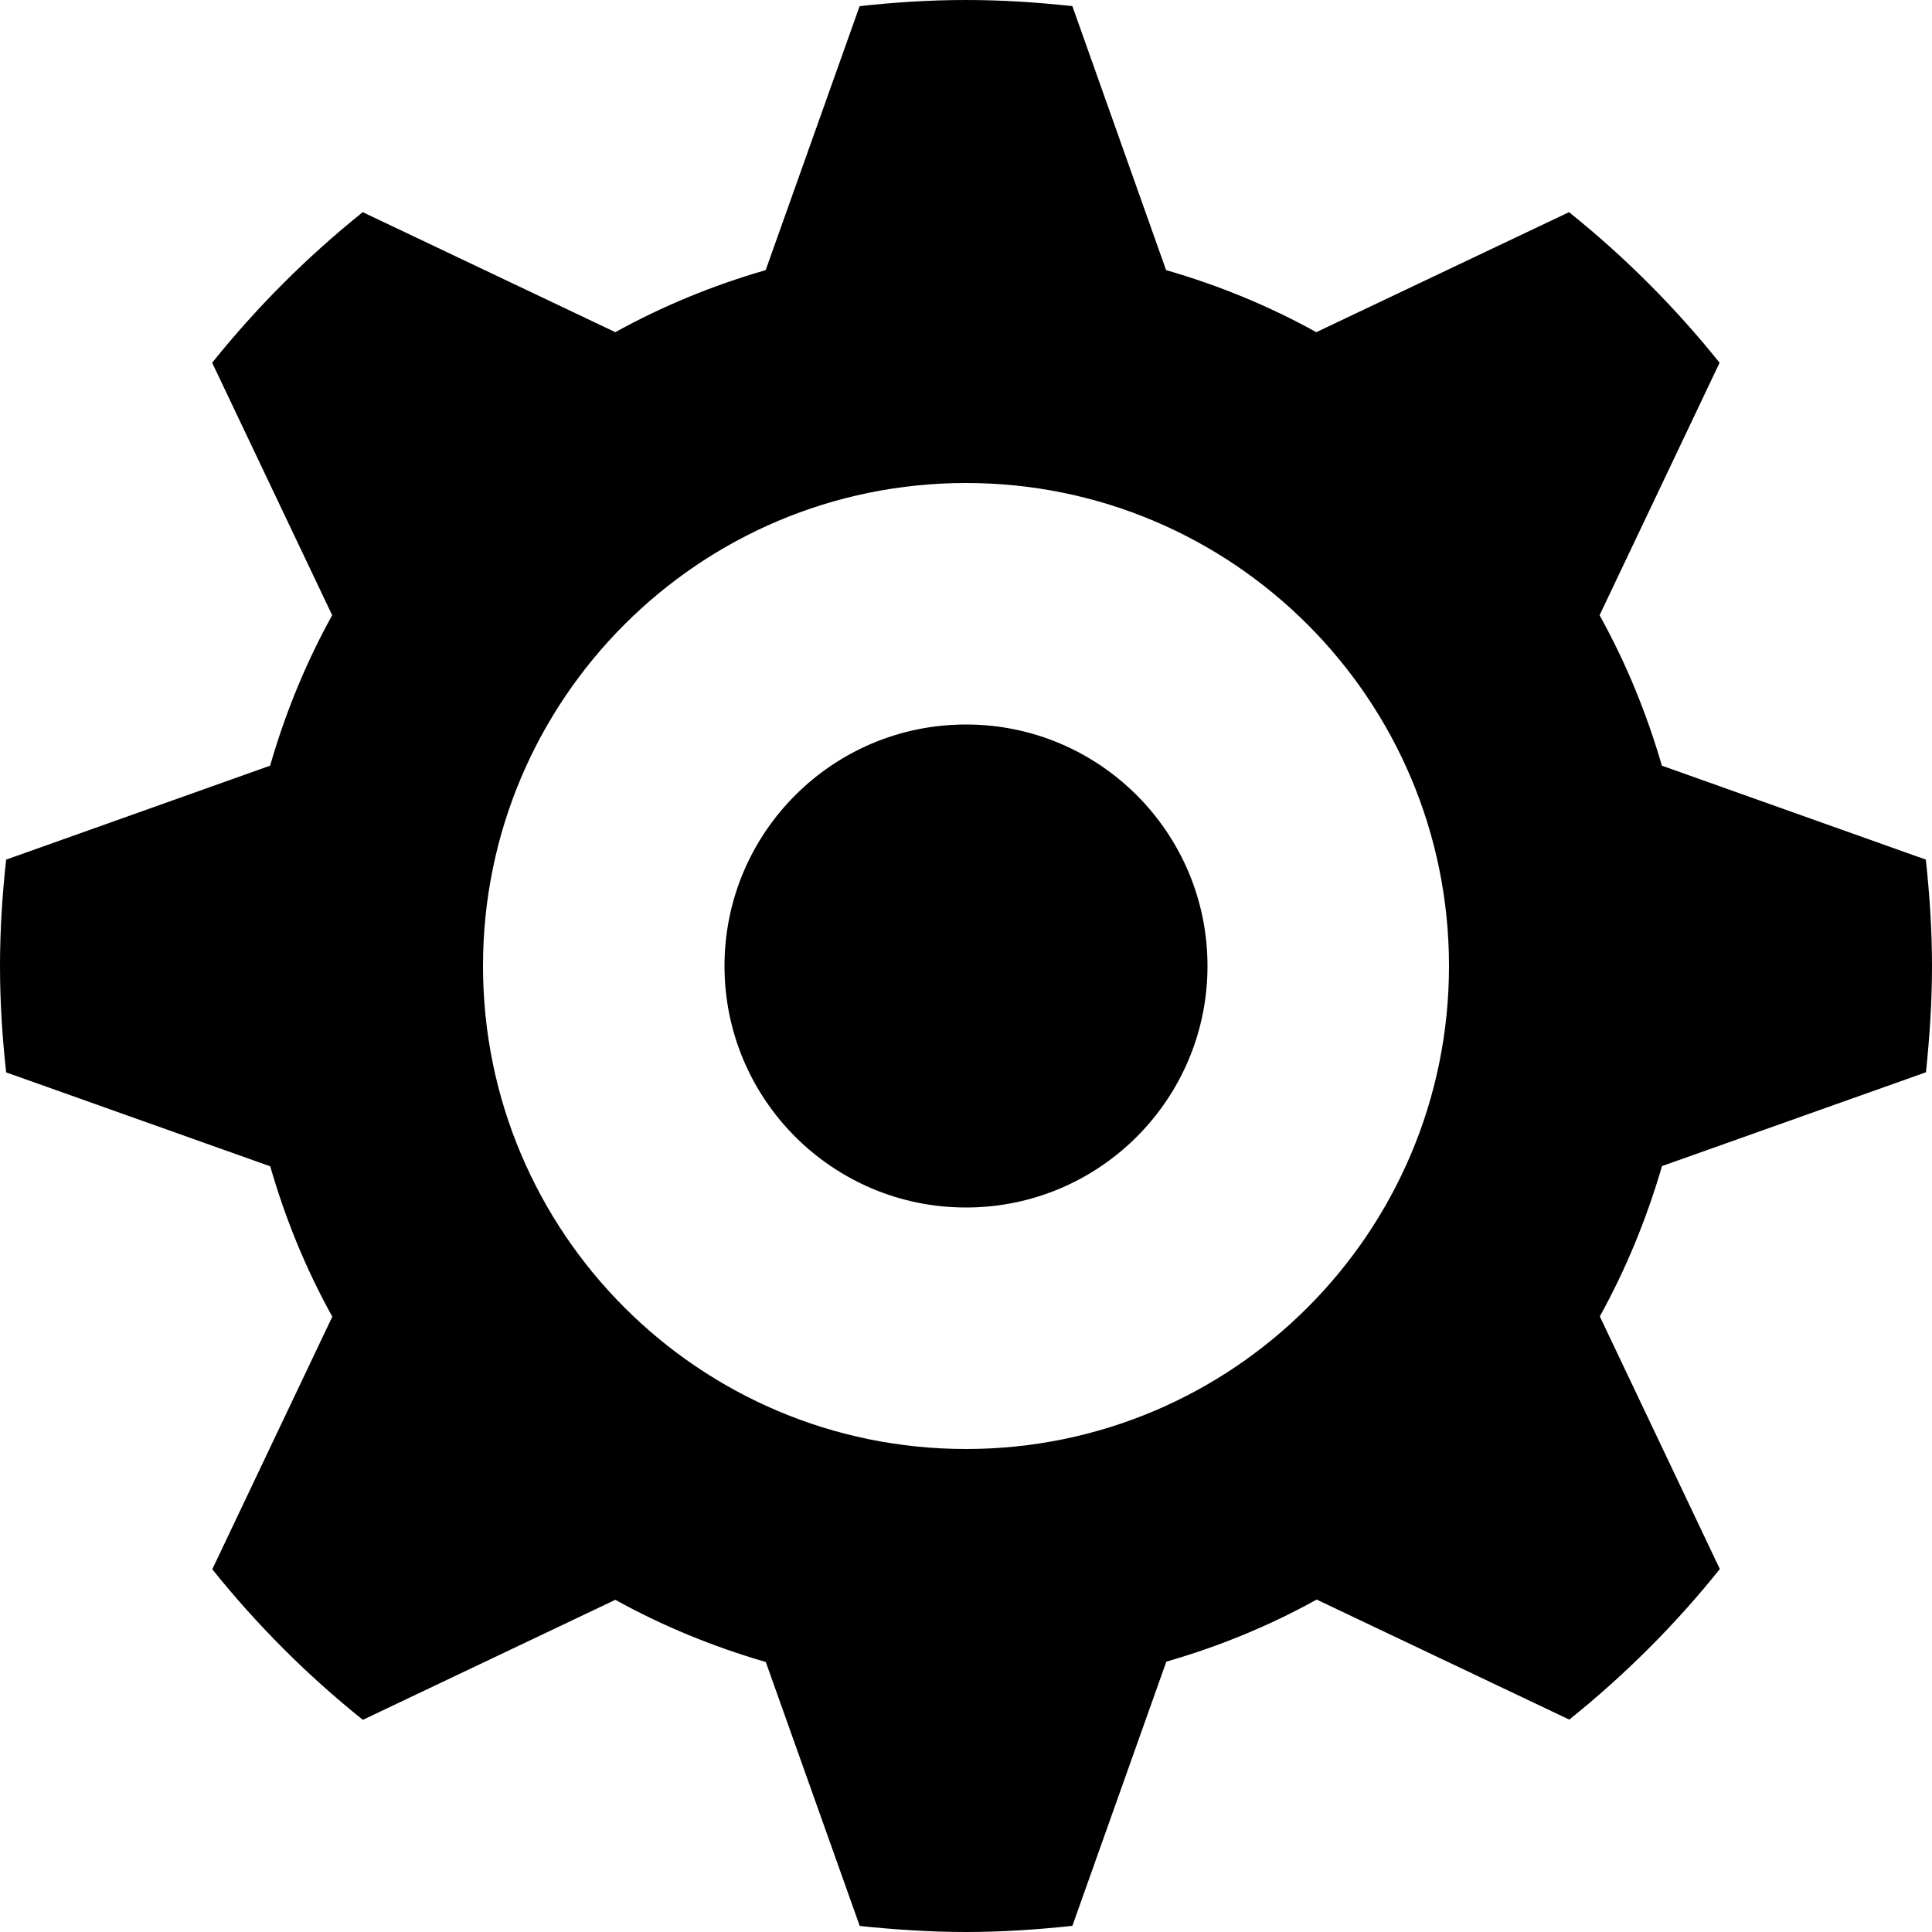
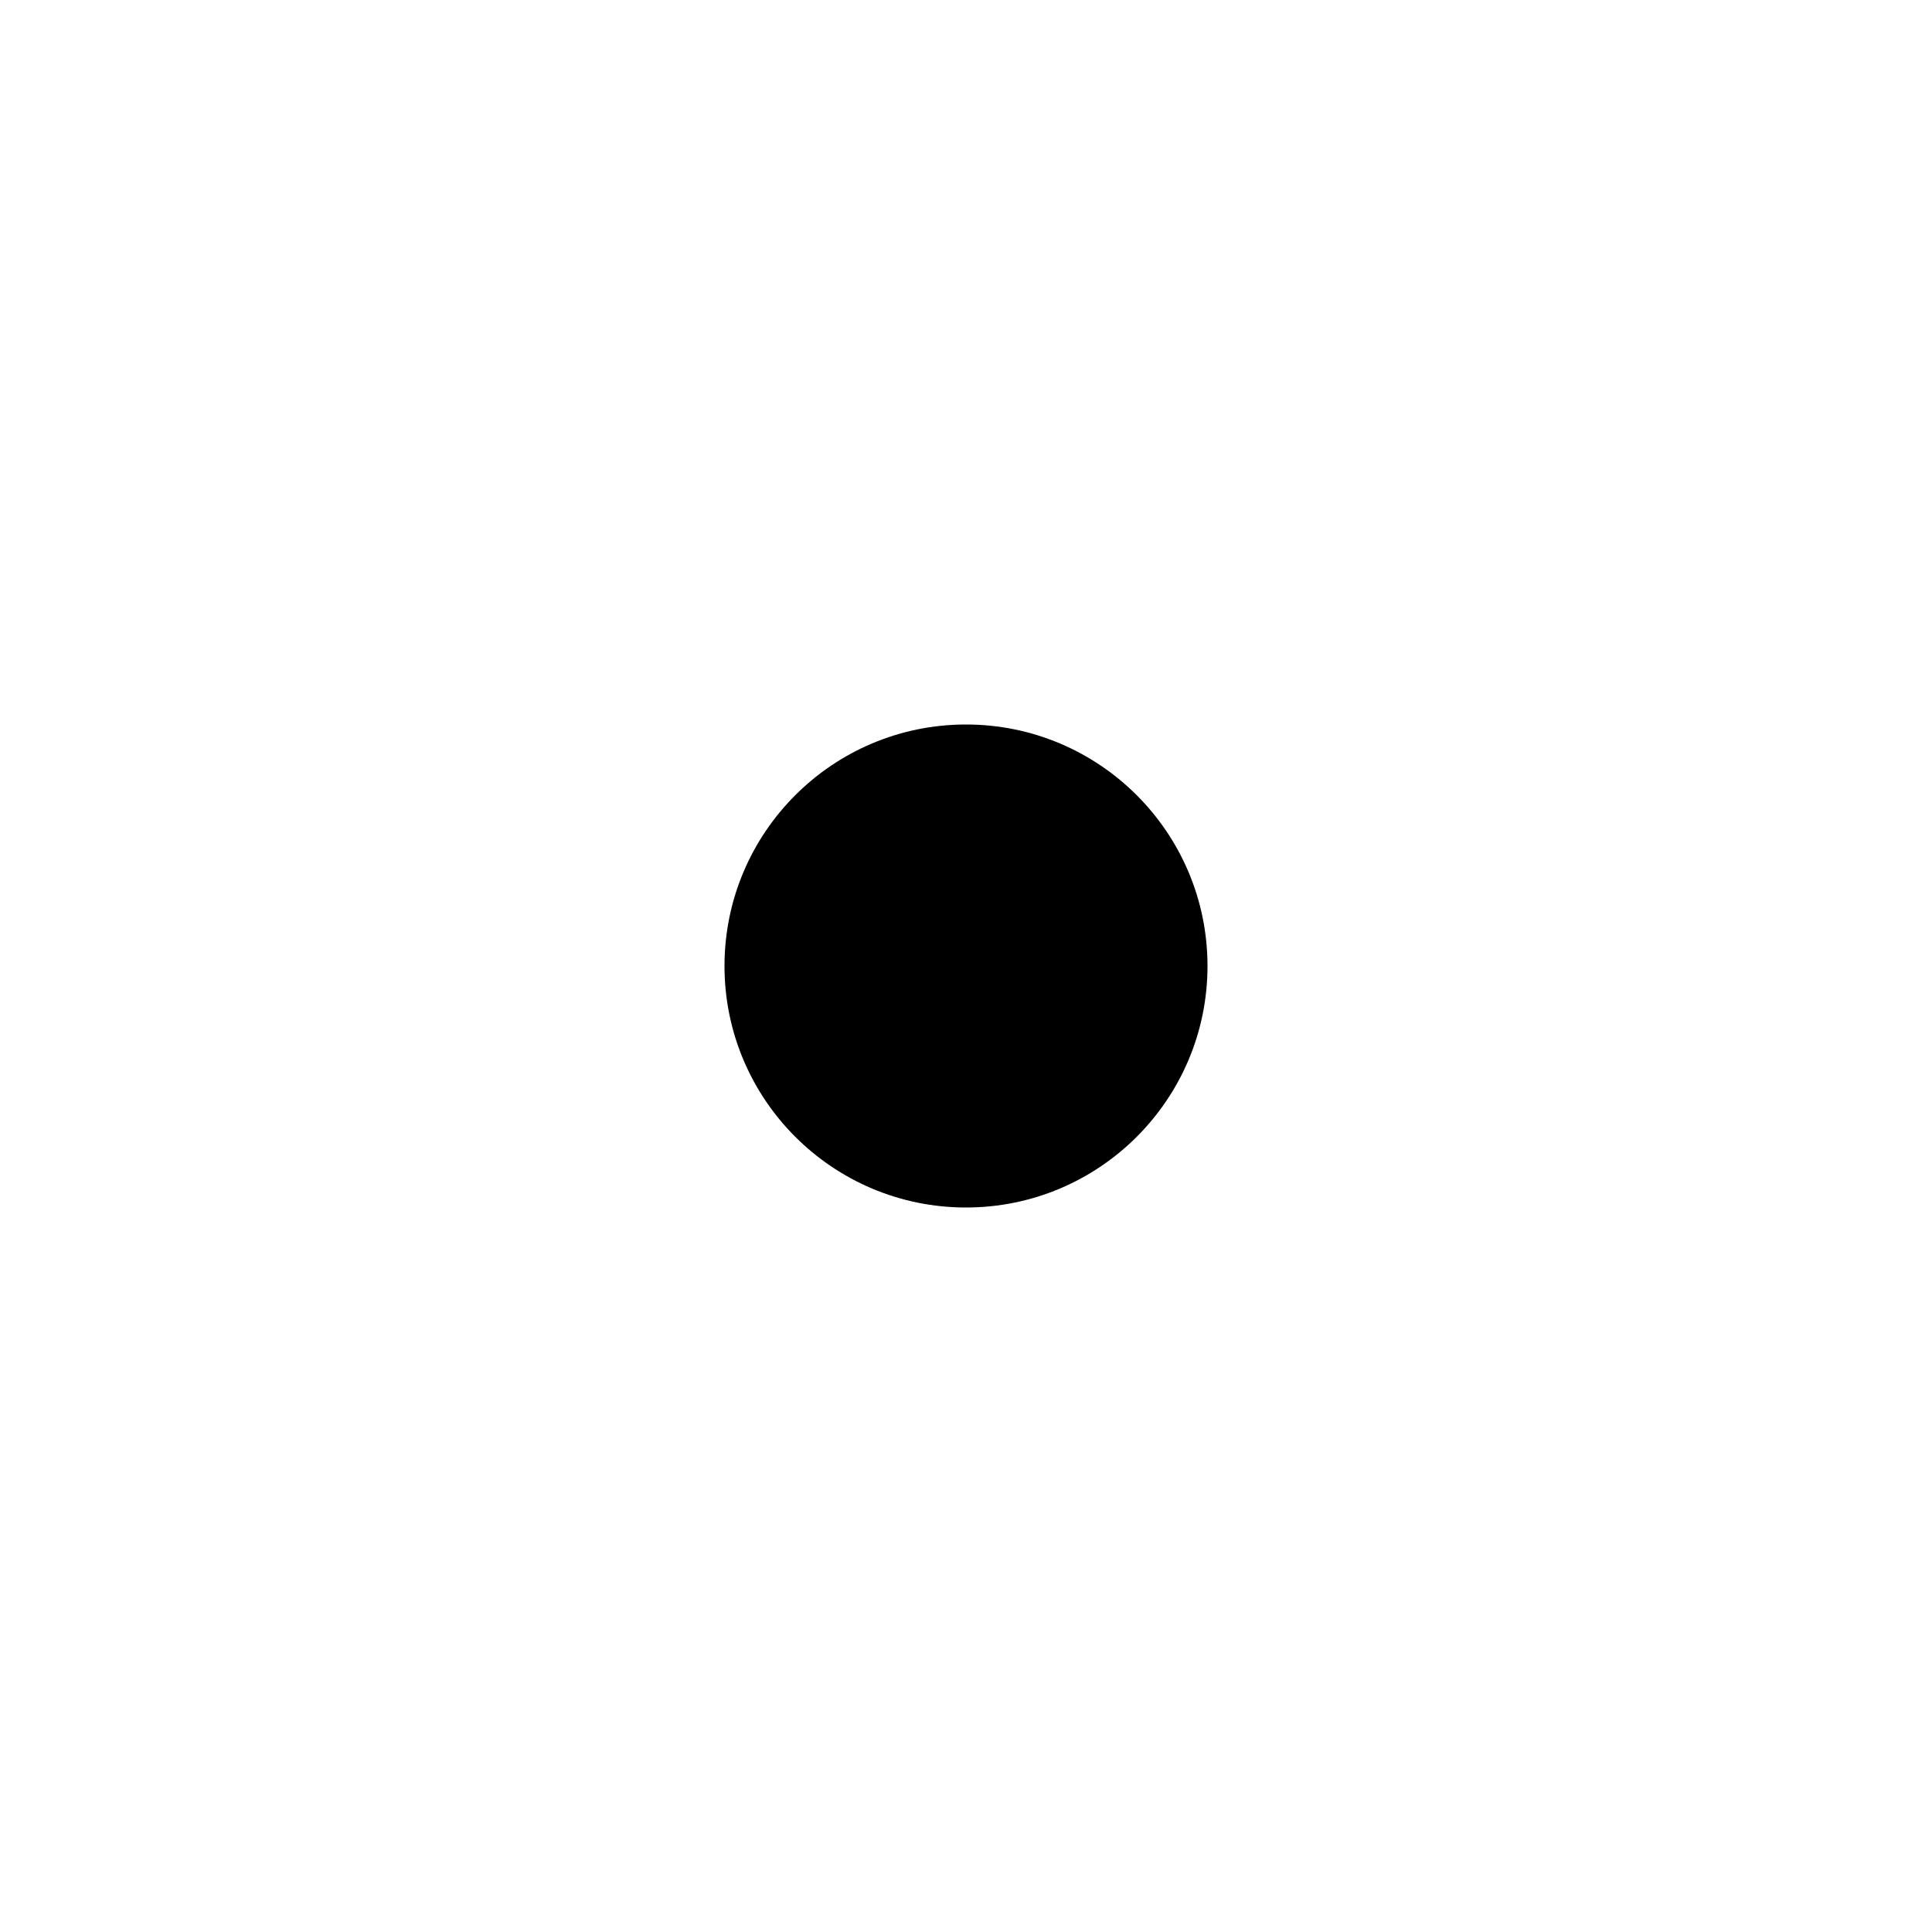
<svg xmlns="http://www.w3.org/2000/svg" version="1.1" id="Capa_1" x="0px" y="0px" width="16px" height="16px" viewBox="0 0 16 16" enable-background="new 0 0 16 16" xml:space="preserve">
  <g>
-     <path d="M15.95,8.88C15.98,8.592,16,8.298,16,8s-0.02-0.592-0.051-0.881l-2.186-0.778c-0.127-0.438-0.299-0.855-0.516-1.246   l0.994-2.091c-0.369-0.46-0.787-0.878-1.247-1.247l-2.093,0.994c-0.389-0.216-0.807-0.388-1.244-0.514L8.881,0.051   C8.592,0.019,8.298,0,8,0S7.408,0.019,7.119,0.051L6.341,2.237C5.904,2.363,5.486,2.535,5.096,2.751L3.004,1.757   c-0.46,0.369-0.878,0.787-1.247,1.247l0.994,2.091c-0.216,0.39-0.388,0.808-0.514,1.246L0.051,7.119C0.019,7.408,0,7.702,0,8   s0.019,0.592,0.051,0.881l2.187,0.778c0.126,0.438,0.297,0.854,0.514,1.245l-0.994,2.092c0.369,0.46,0.787,0.879,1.247,1.247   l2.091-0.994c0.39,0.216,0.808,0.388,1.246,0.515L7.12,15.95C7.408,15.98,7.702,16,8,16s0.592-0.02,0.881-0.051l0.778-2.188   c0.438-0.126,0.854-0.297,1.245-0.514l2.092,0.994c0.46-0.369,0.879-0.787,1.247-1.247l-0.994-2.092   c0.216-0.391,0.388-0.809,0.515-1.245L15.95,8.88z M8,12c-2.209,0-4-1.791-4-4s1.791-4,4-4s4,1.791,4,4S10.209,12,8,12z" />
    <circle cx="8" cy="8" r="2" />
  </g>
</svg>